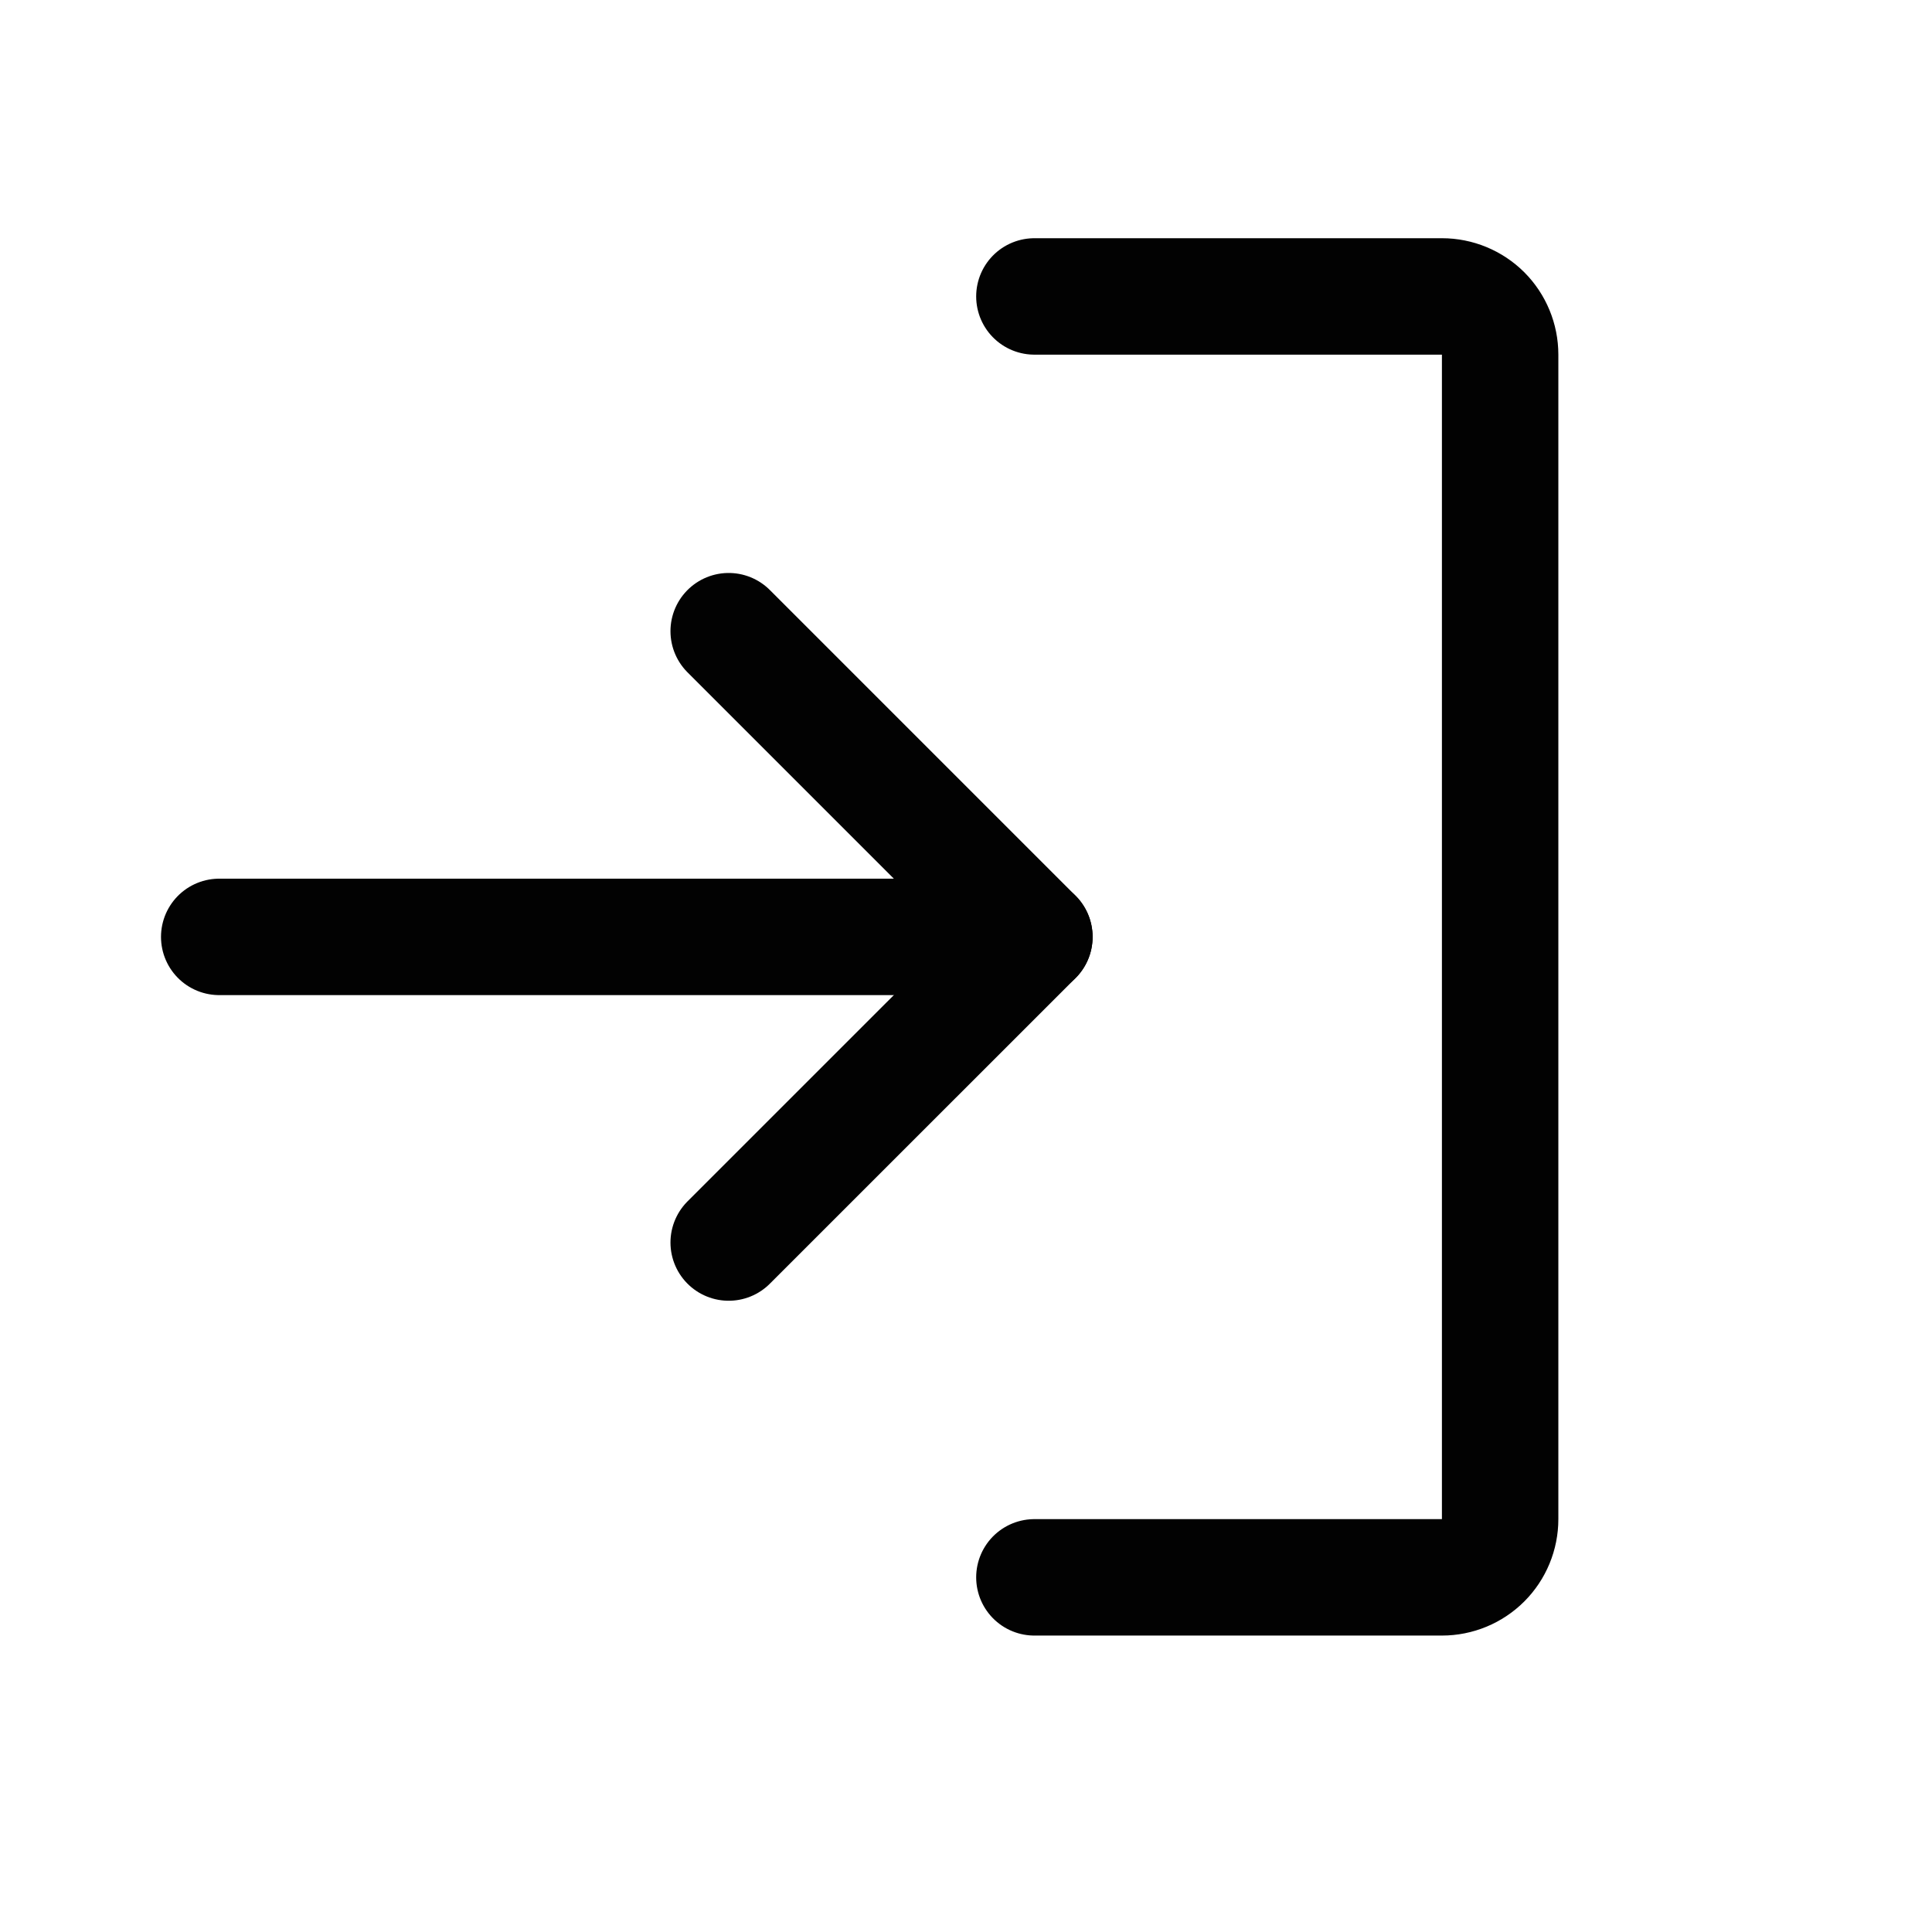
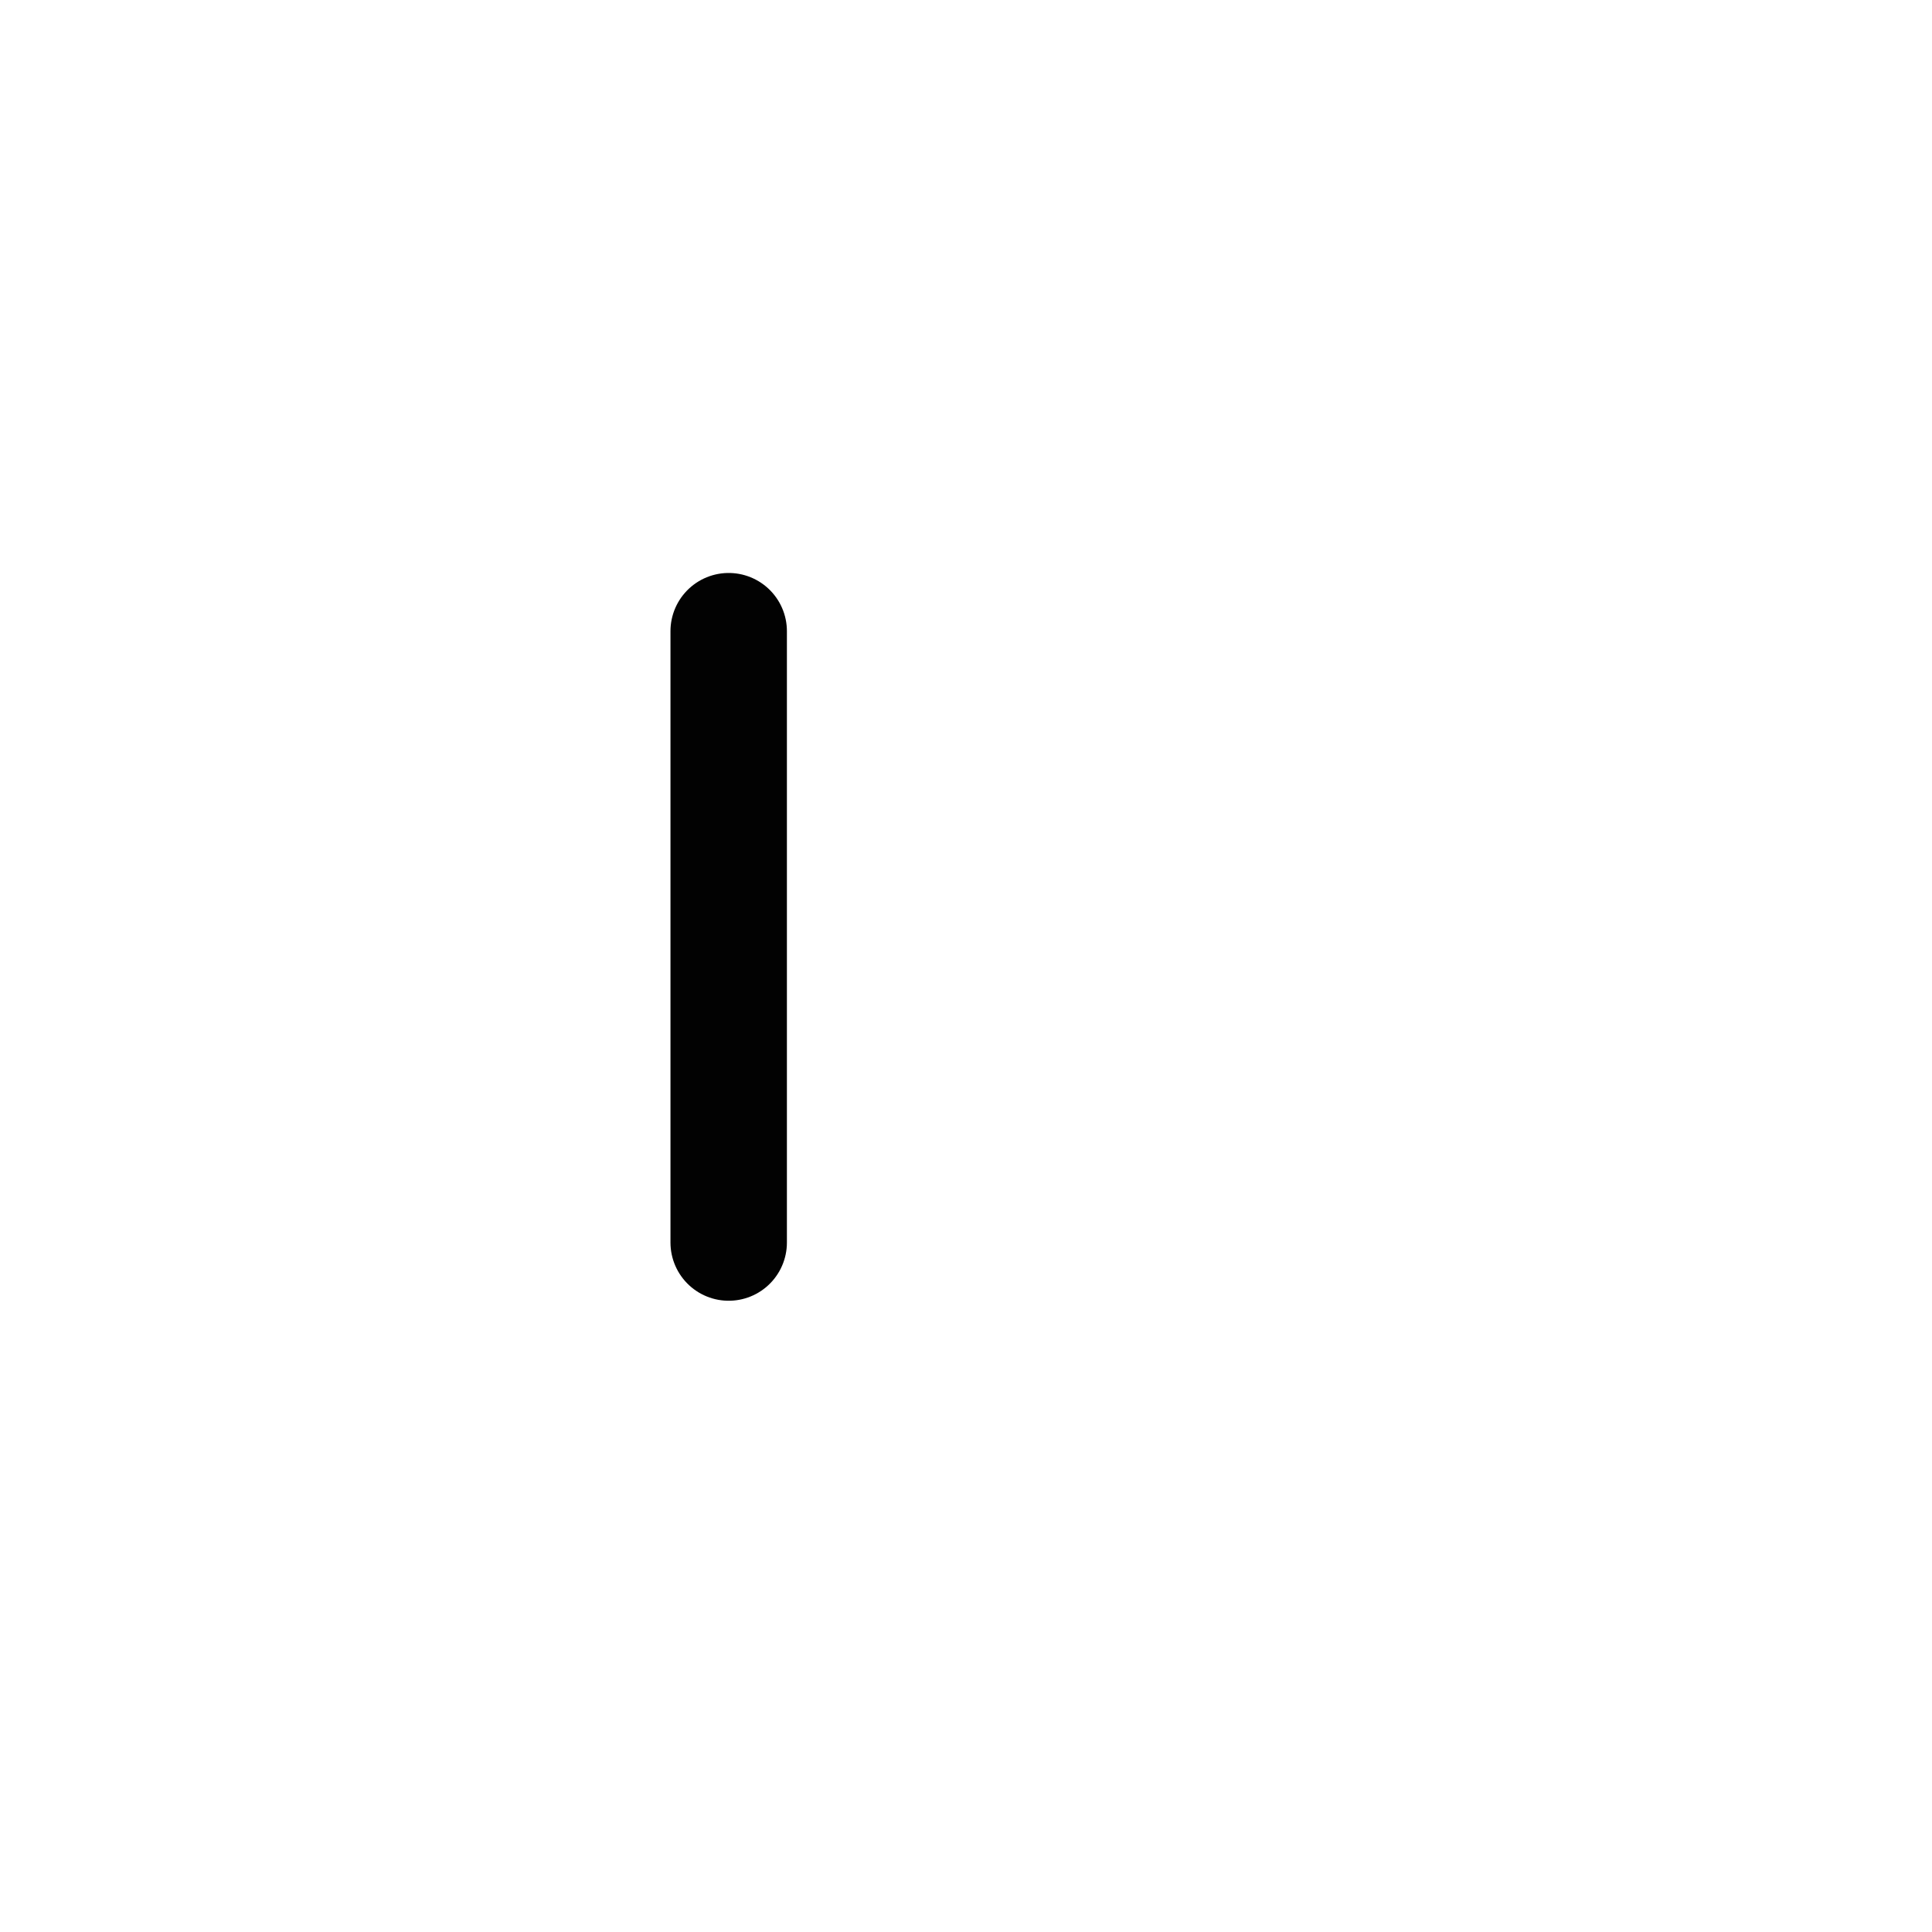
<svg xmlns="http://www.w3.org/2000/svg" width="30" height="30" viewBox="0 0 30 30" fill="none">
-   <path d="M11.315 19.294L16.062 14.548L11.315 9.801" stroke="#020202" stroke-width="1.808" stroke-linecap="round" stroke-linejoin="round" />
-   <path d="M3.404 14.548H16.062" stroke="#020202" stroke-width="1.808" stroke-linecap="round" stroke-linejoin="round" />
-   <path d="M16.062 4.603H22.39C22.63 4.603 22.86 4.698 23.03 4.867C23.199 5.037 23.294 5.267 23.294 5.507V23.589C23.294 23.829 23.199 24.059 23.03 24.228C22.86 24.398 22.63 24.493 22.39 24.493H16.062" stroke="#020202" stroke-width="1.808" stroke-linecap="round" stroke-linejoin="round" />
+   <path d="M11.315 19.294L11.315 9.801" stroke="#020202" stroke-width="1.808" stroke-linecap="round" stroke-linejoin="round" />
</svg>